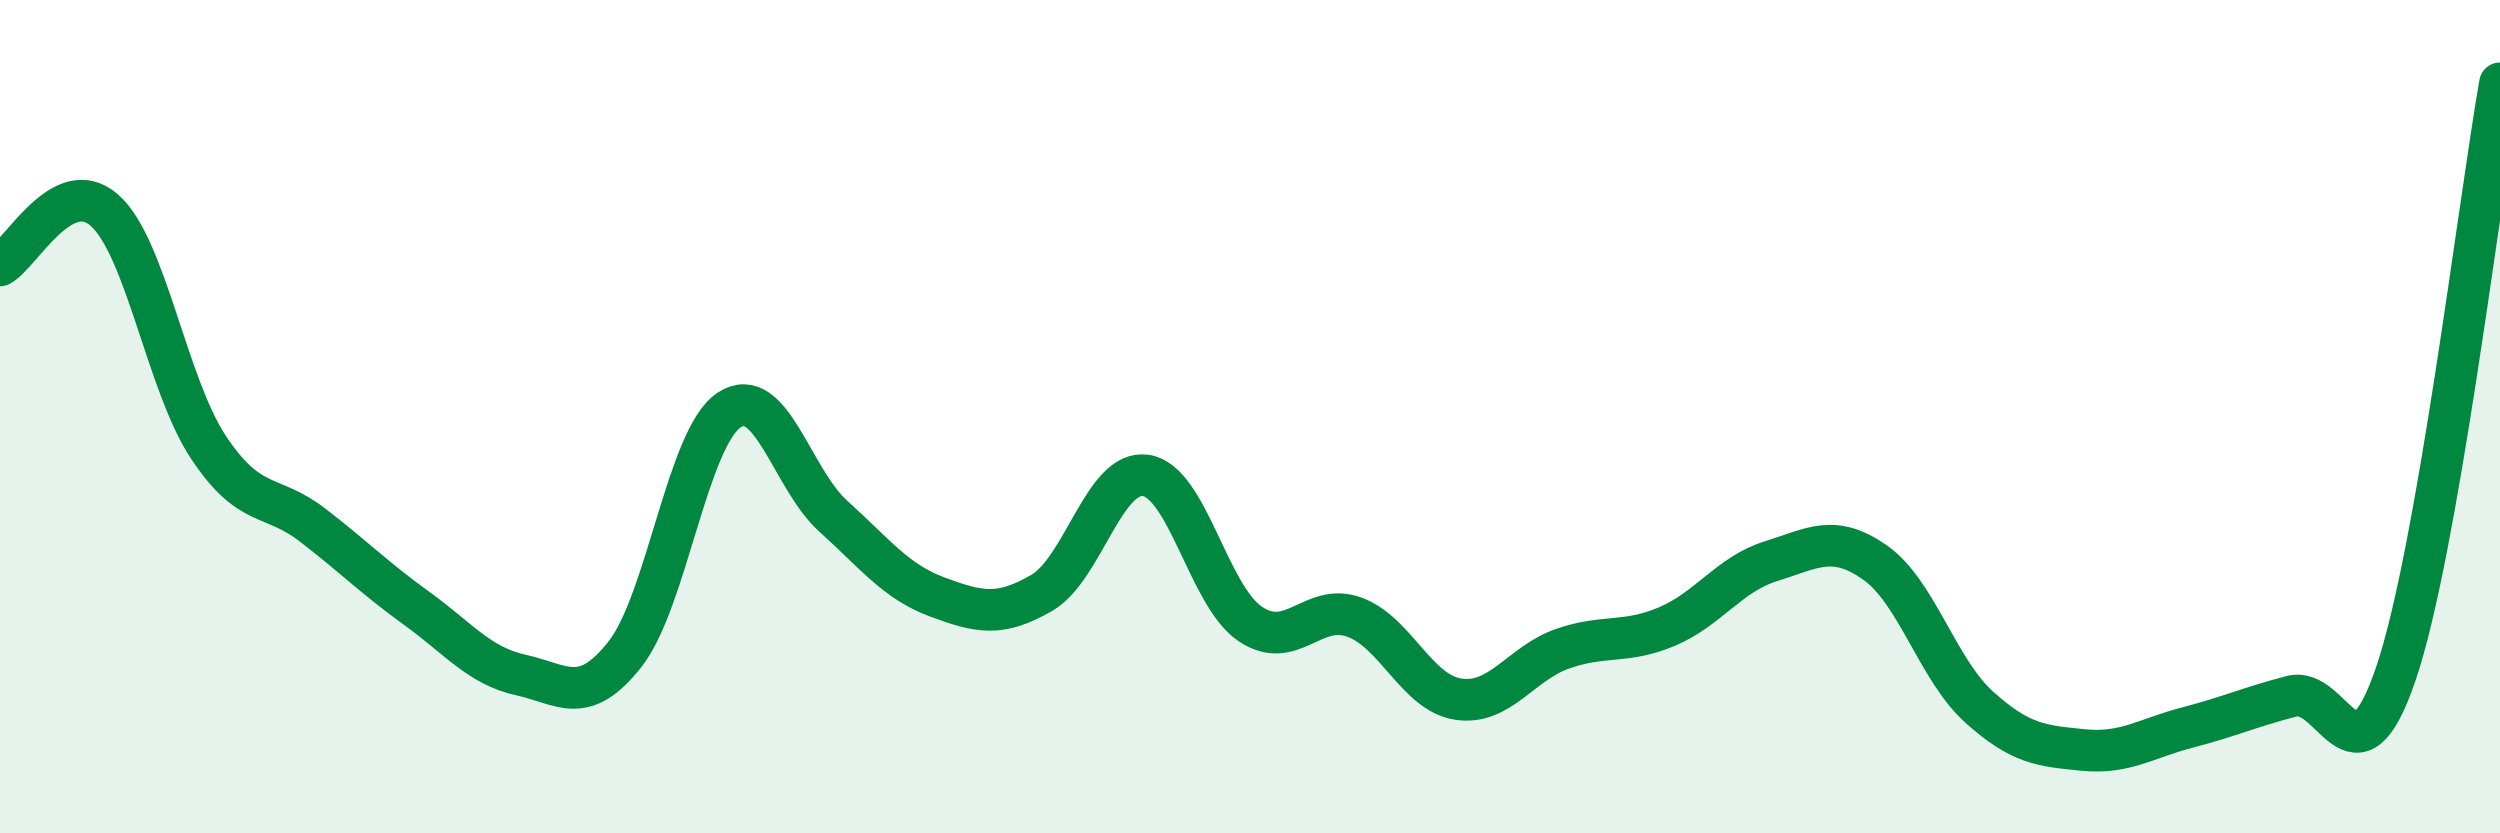
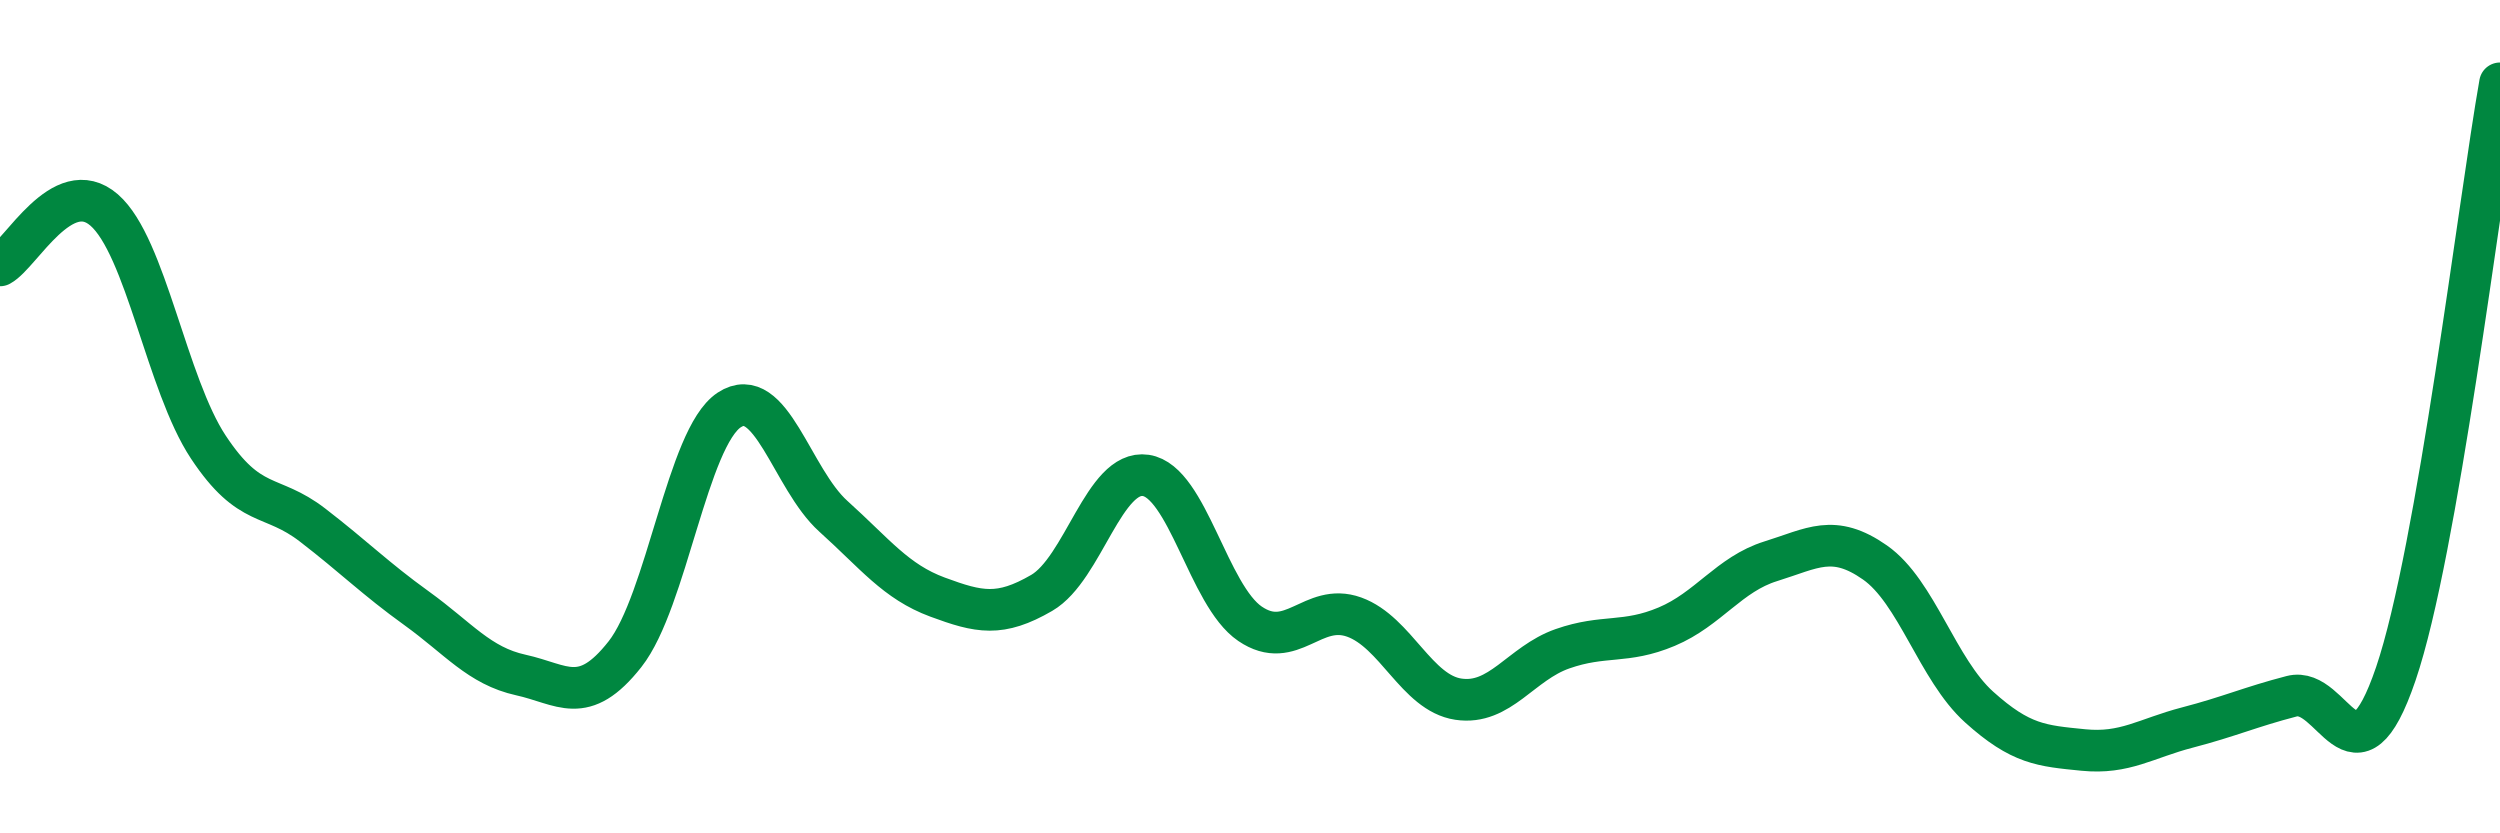
<svg xmlns="http://www.w3.org/2000/svg" width="60" height="20" viewBox="0 0 60 20">
-   <path d="M 0,6.37 C 0.5,6.1 1.5,4.17 2.5,5.04 C 3.5,5.91 4,9.22 5,10.73 C 6,12.24 6.5,11.83 7.5,12.6 C 8.5,13.37 9,13.88 10,14.6 C 11,15.32 11.5,15.98 12.5,16.2 C 13.5,16.42 14,16.97 15,15.7 C 16,14.43 16.5,10.5 17.5,9.84 C 18.5,9.18 19,11.49 20,12.39 C 21,13.29 21.5,13.96 22.5,14.33 C 23.5,14.7 24,14.81 25,14.23 C 26,13.65 26.5,11.26 27.5,11.41 C 28.5,11.56 29,14.29 30,14.97 C 31,15.65 31.5,14.45 32.5,14.81 C 33.5,15.17 34,16.63 35,16.78 C 36,16.93 36.5,15.92 37.5,15.57 C 38.5,15.22 39,15.46 40,15.04 C 41,14.62 41.5,13.78 42.5,13.47 C 43.5,13.16 44,12.8 45,13.5 C 46,14.2 46.5,16.07 47.5,16.97 C 48.5,17.87 49,17.9 50,18 C 51,18.1 51.5,17.72 52.5,17.46 C 53.5,17.2 54,16.97 55,16.71 C 56,16.45 56.5,19.11 57.5,16.17 C 58.5,13.23 59.5,4.83 60,2L60 20L0 20Z" fill="#008740" opacity="0.1" stroke-linecap="round" stroke-linejoin="round" />
  <path d="M 0,6.37 C 0.5,6.1 1.5,4.17 2.5,5.04 C 3.5,5.91 4,9.22 5,10.73 C 6,12.24 6.5,11.83 7.5,12.6 C 8.5,13.37 9,13.88 10,14.6 C 11,15.32 11.5,15.98 12.5,16.2 C 13.5,16.42 14,16.97 15,15.7 C 16,14.43 16.5,10.5 17.5,9.84 C 18.5,9.18 19,11.49 20,12.39 C 21,13.29 21.5,13.96 22.5,14.33 C 23.5,14.7 24,14.81 25,14.23 C 26,13.65 26.5,11.26 27.5,11.41 C 28.5,11.56 29,14.29 30,14.97 C 31,15.65 31.5,14.45 32.5,14.81 C 33.5,15.17 34,16.63 35,16.78 C 36,16.93 36.5,15.92 37.5,15.57 C 38.5,15.22 39,15.46 40,15.04 C 41,14.62 41.5,13.78 42.5,13.47 C 43.5,13.16 44,12.8 45,13.5 C 46,14.2 46.5,16.07 47.5,16.97 C 48.5,17.87 49,17.9 50,18 C 51,18.1 51.5,17.72 52.5,17.46 C 53.5,17.2 54,16.97 55,16.71 C 56,16.45 56.5,19.11 57.5,16.17 C 58.5,13.23 59.5,4.83 60,2" stroke="#008740" stroke-width="1" fill="none" stroke-linecap="round" stroke-linejoin="round" />
</svg>